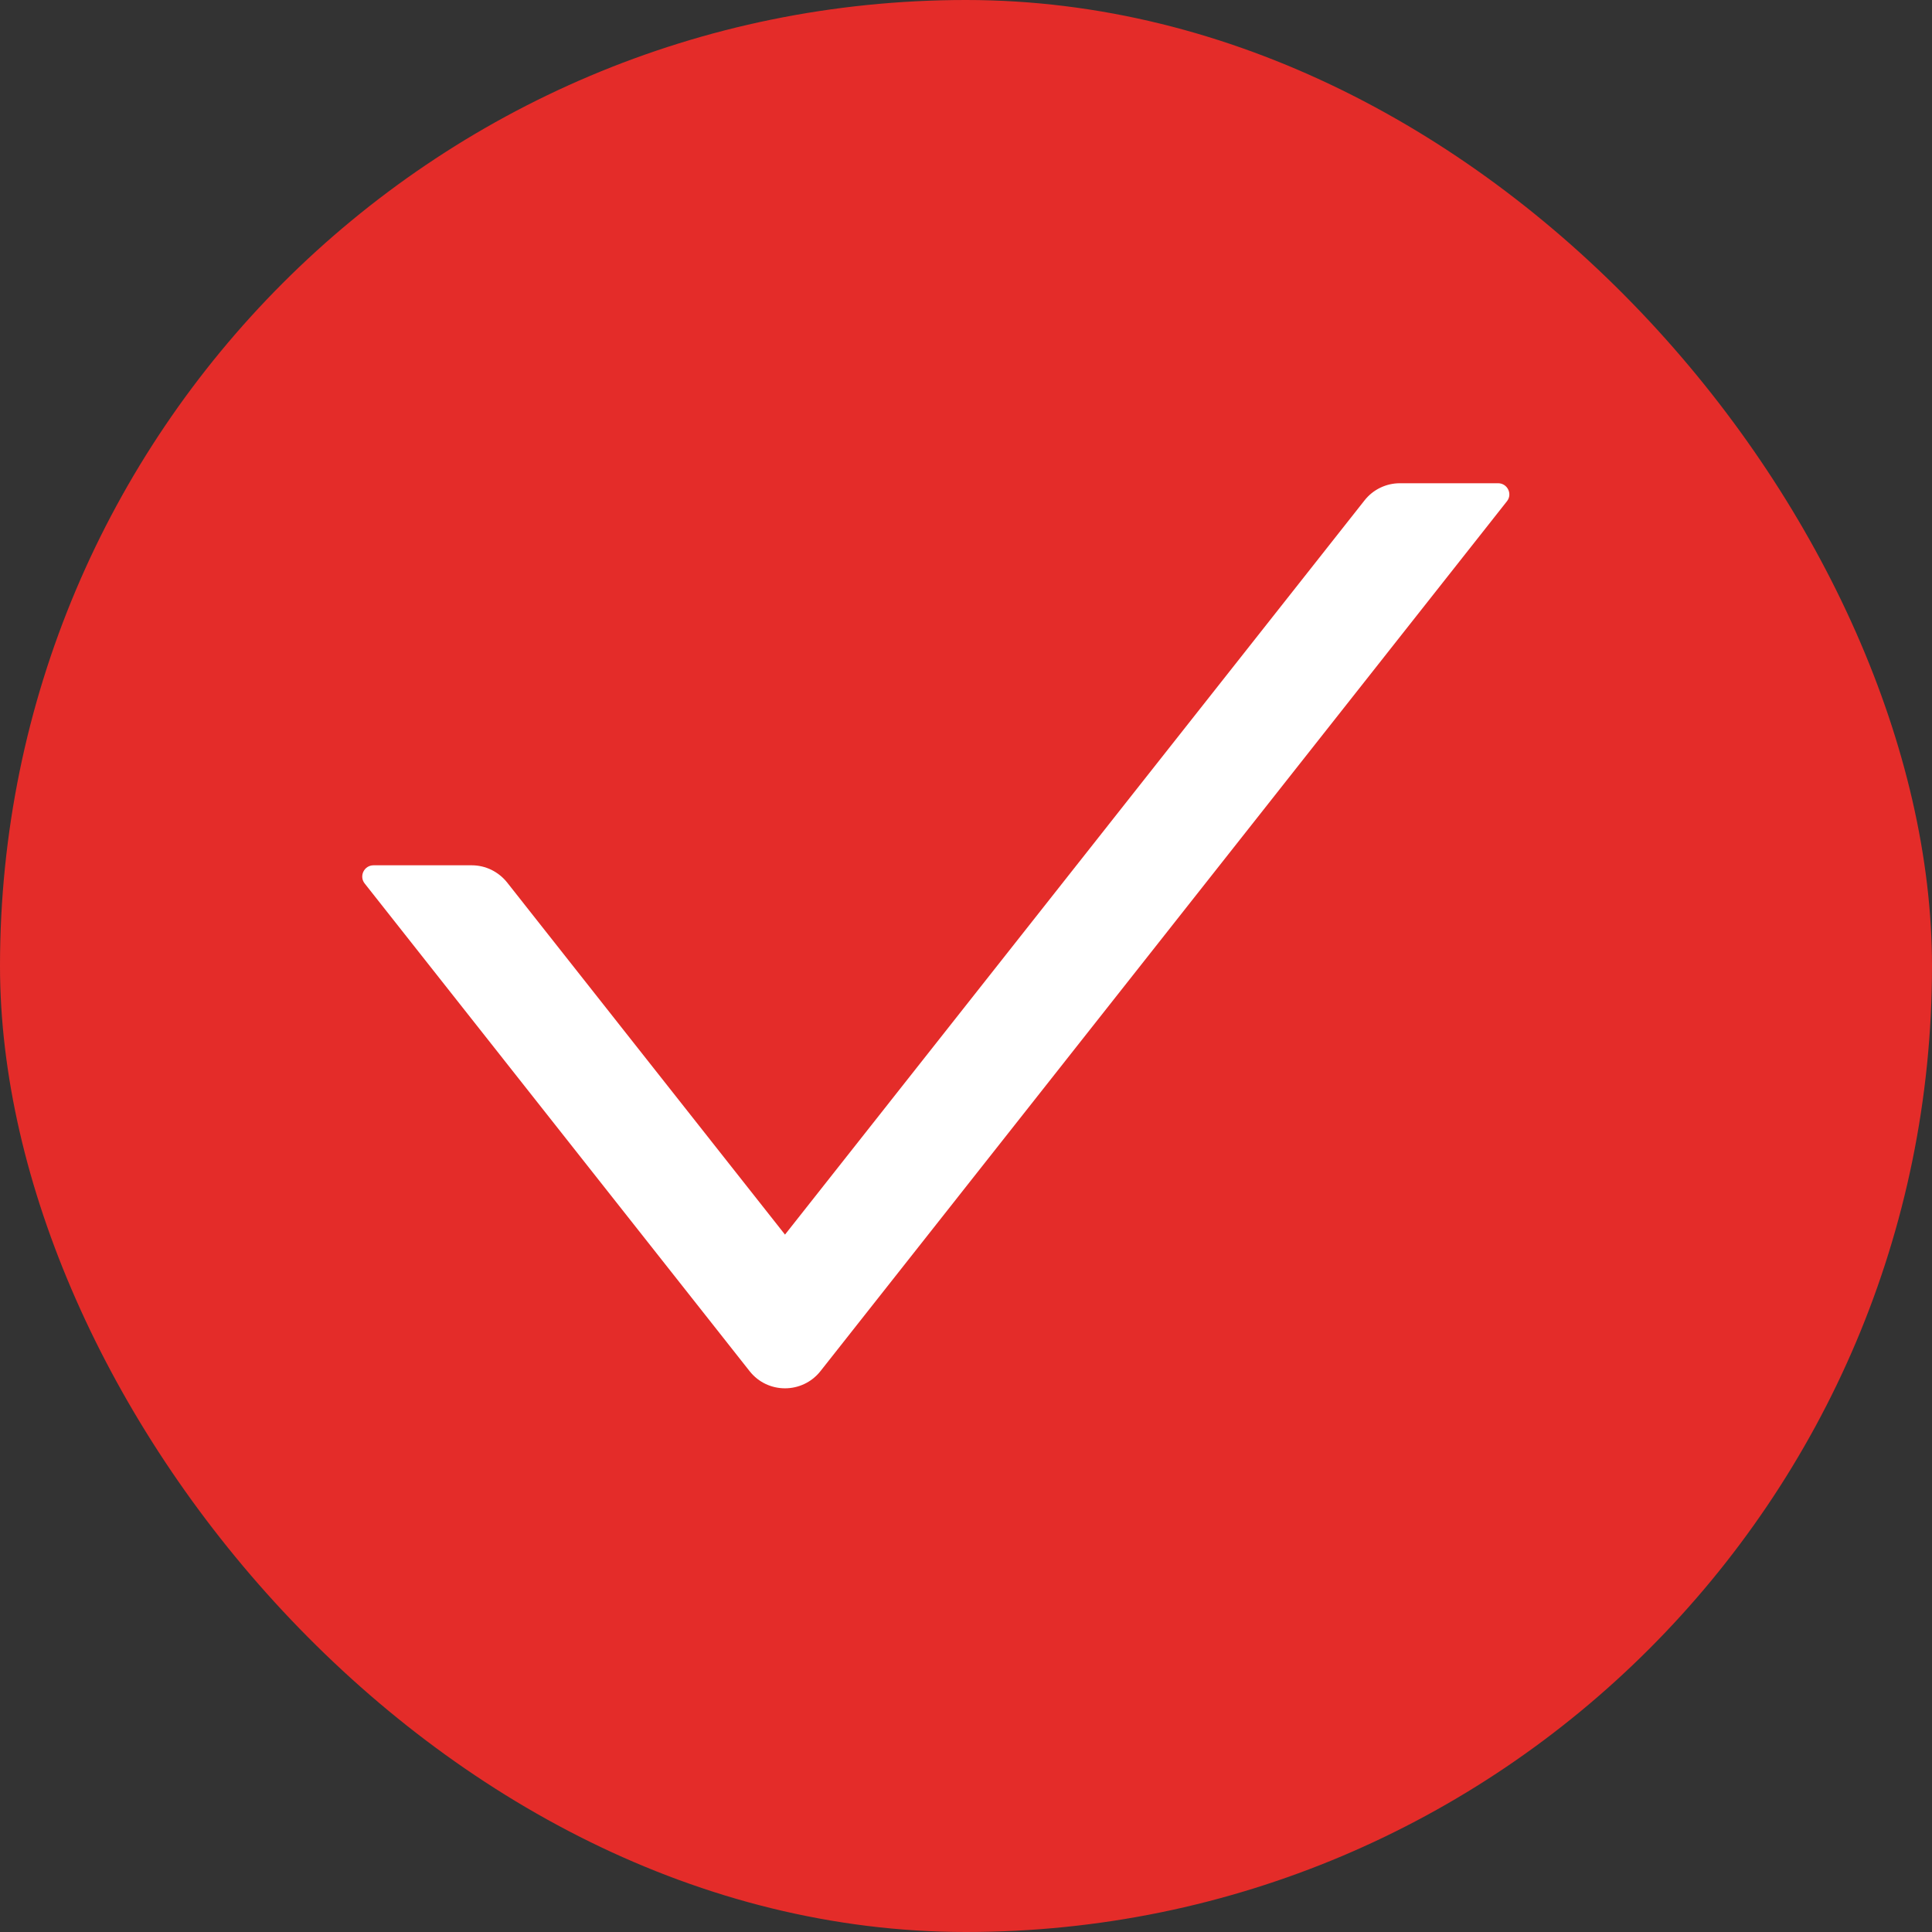
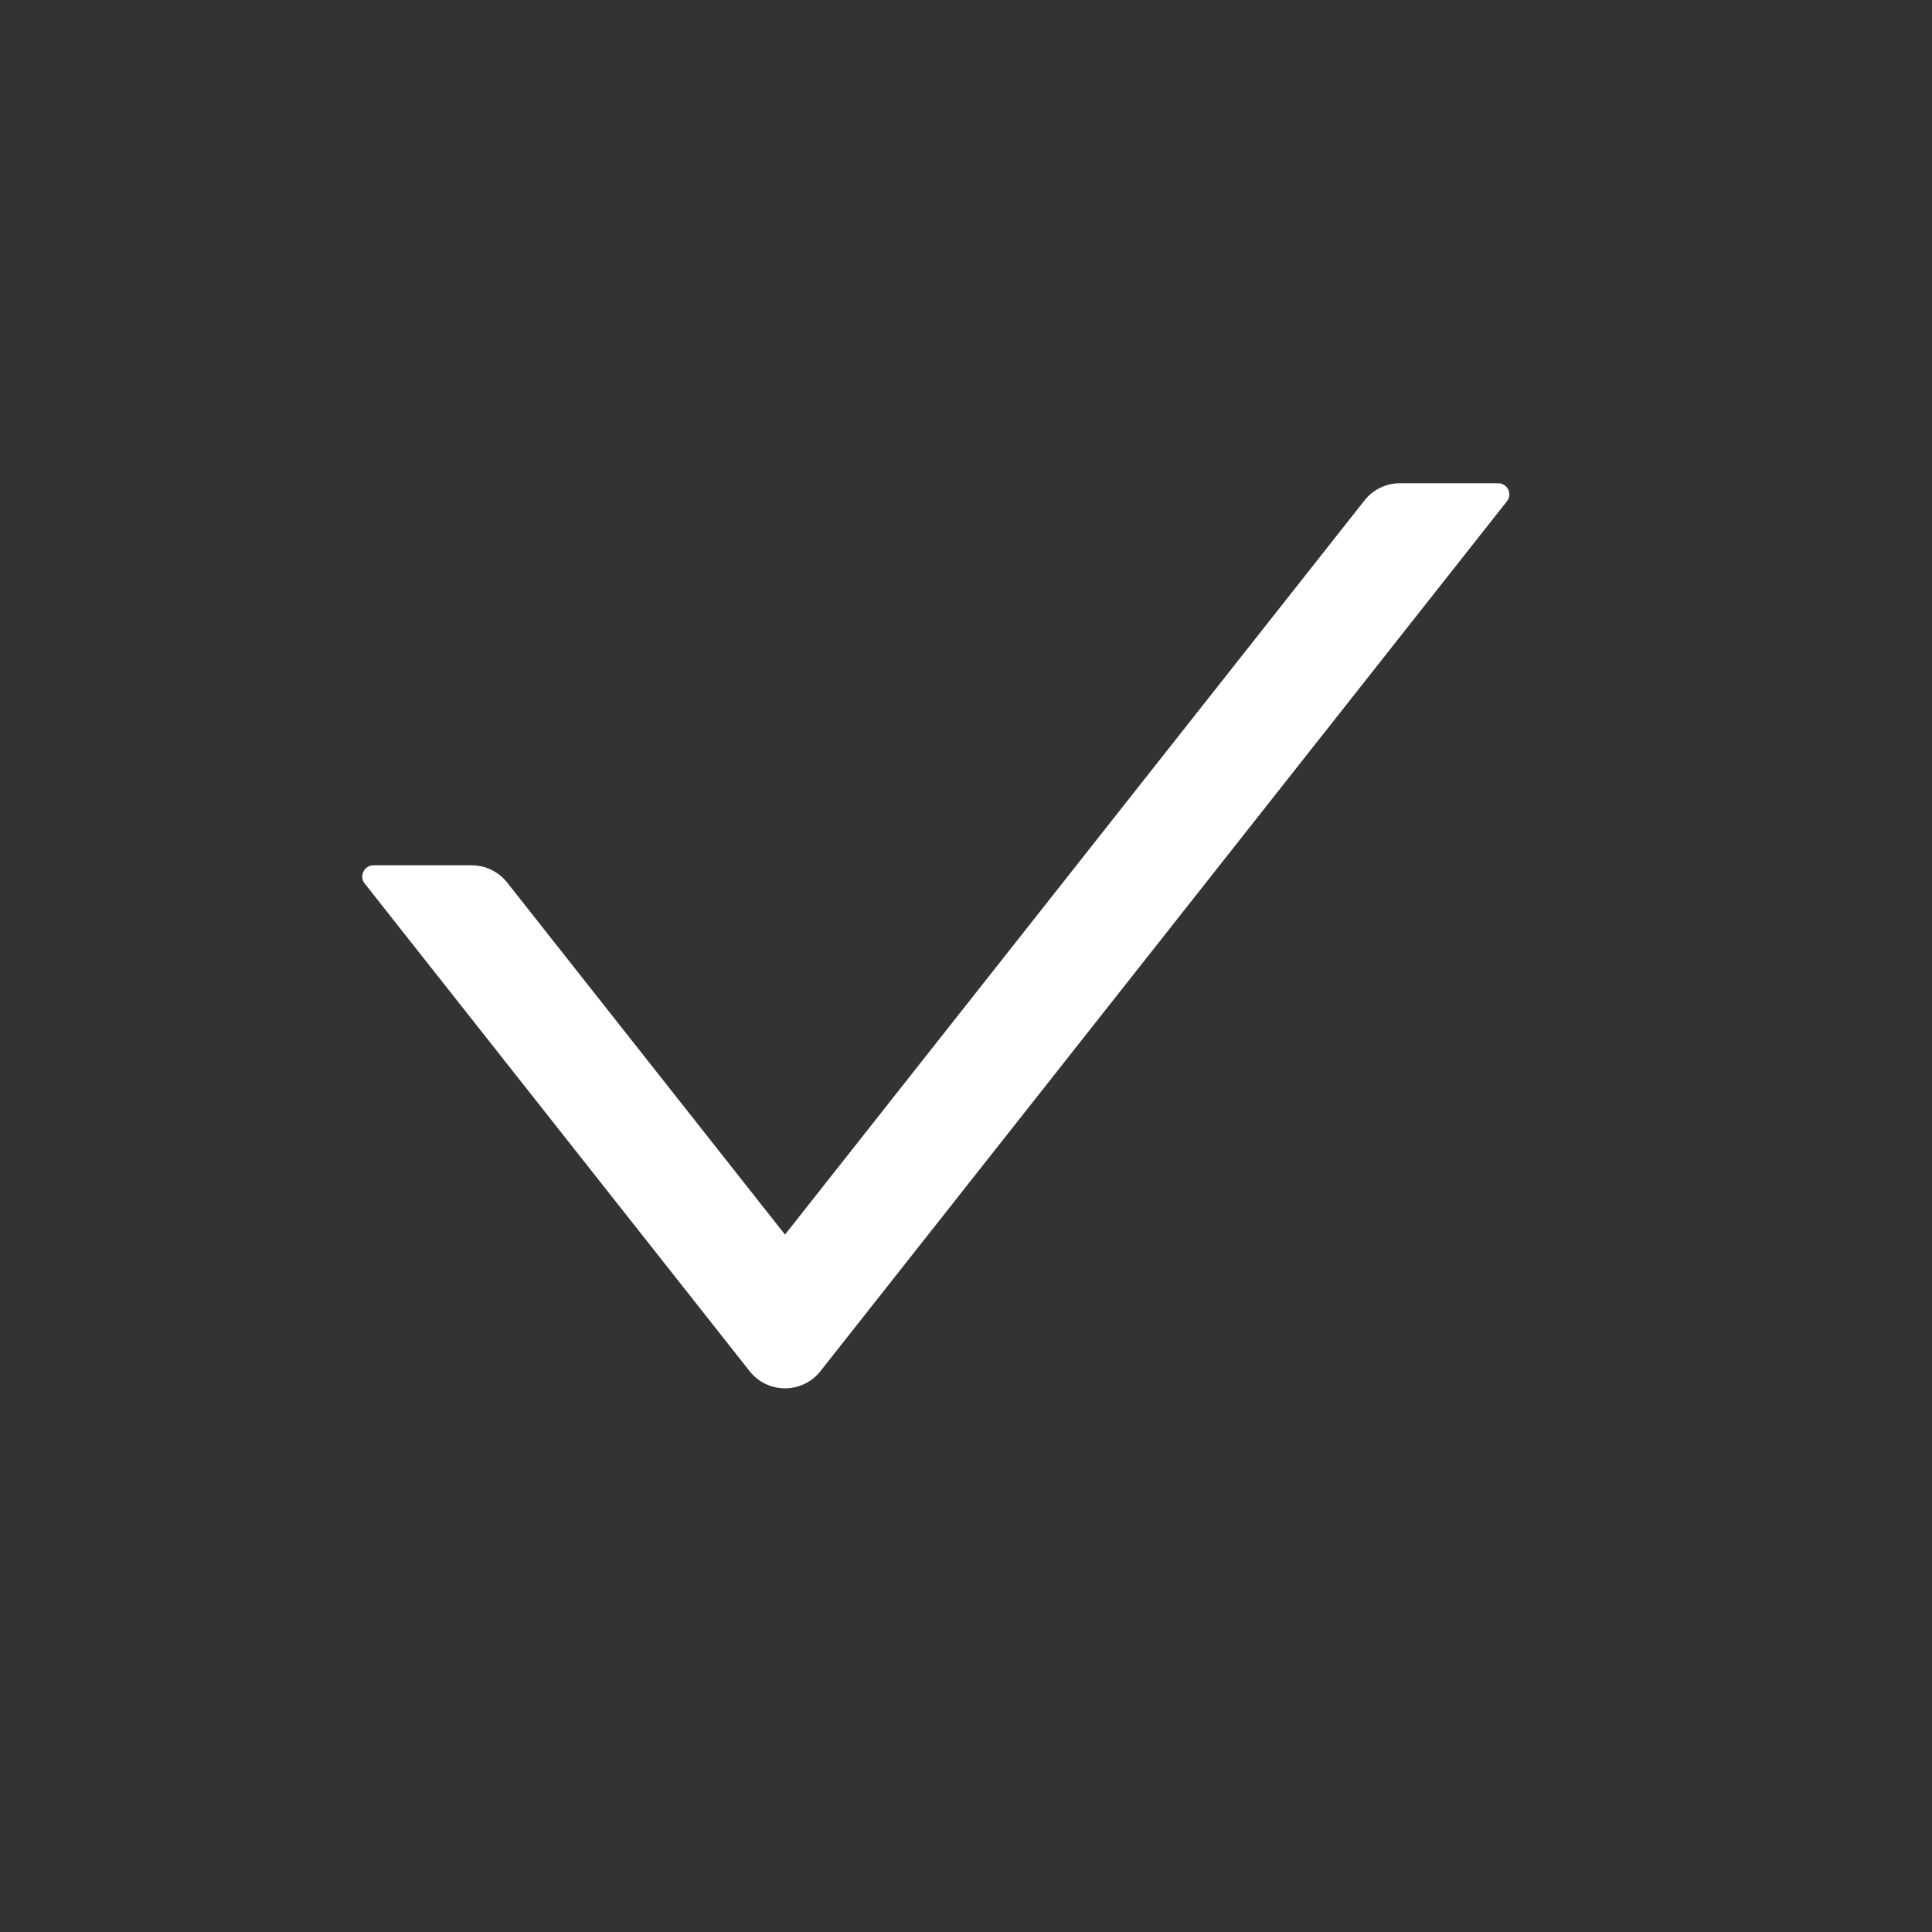
<svg xmlns="http://www.w3.org/2000/svg" width="32" height="32" viewBox="0 0 32 32" fill="none">
  <rect x="0" y="0" width="32" height="32" fill="#333333" stroke="none" />
  <g id="Icon / CheckOutlined">
-     <rect width="32" height="32" rx="16" fill="#E42C29" />
    <path id="Vector" d="M24.813 8.004H23.186C22.958 8.004 22.741 8.109 22.601 8.288L13.002 20.449L8.399 14.616C8.329 14.528 8.24 14.457 8.139 14.407C8.038 14.358 7.927 14.332 7.814 14.332H6.187C6.031 14.332 5.944 14.512 6.04 14.633L12.417 22.712C12.715 23.089 13.288 23.089 13.588 22.712L24.96 8.302C25.055 8.183 24.969 8.004 24.813 8.004Z" fill="white" />
  </g>
</svg>